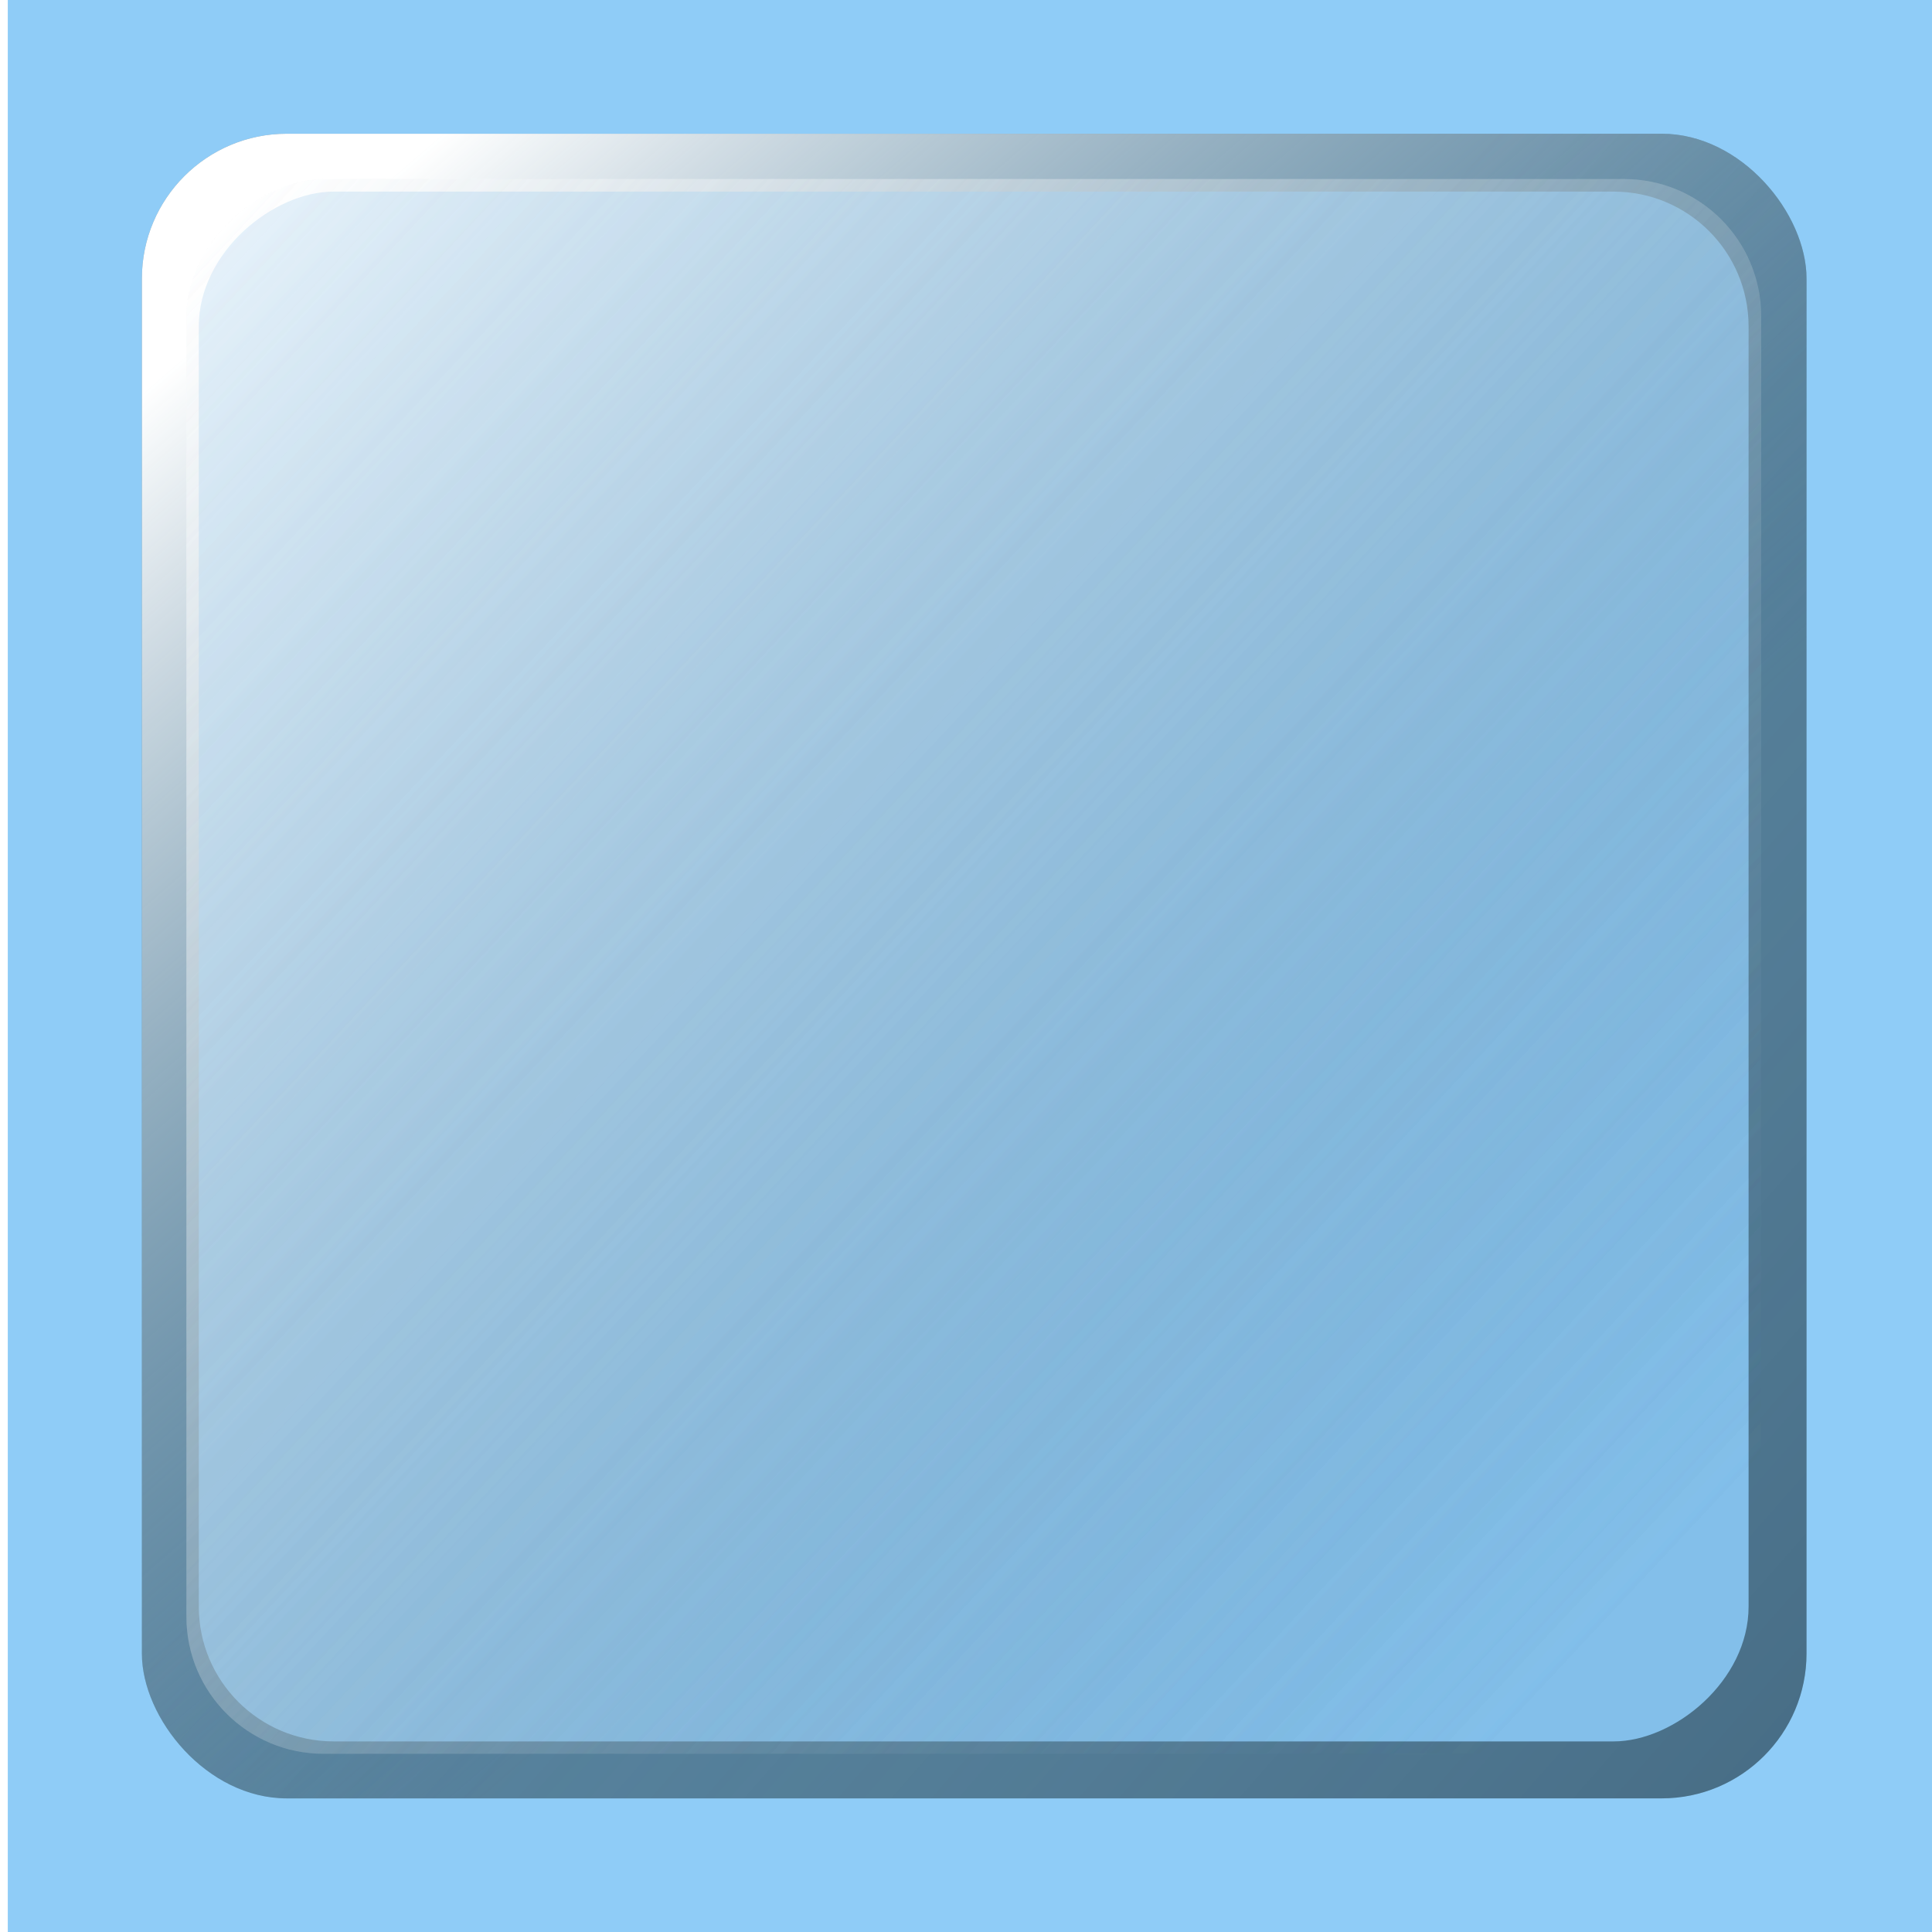
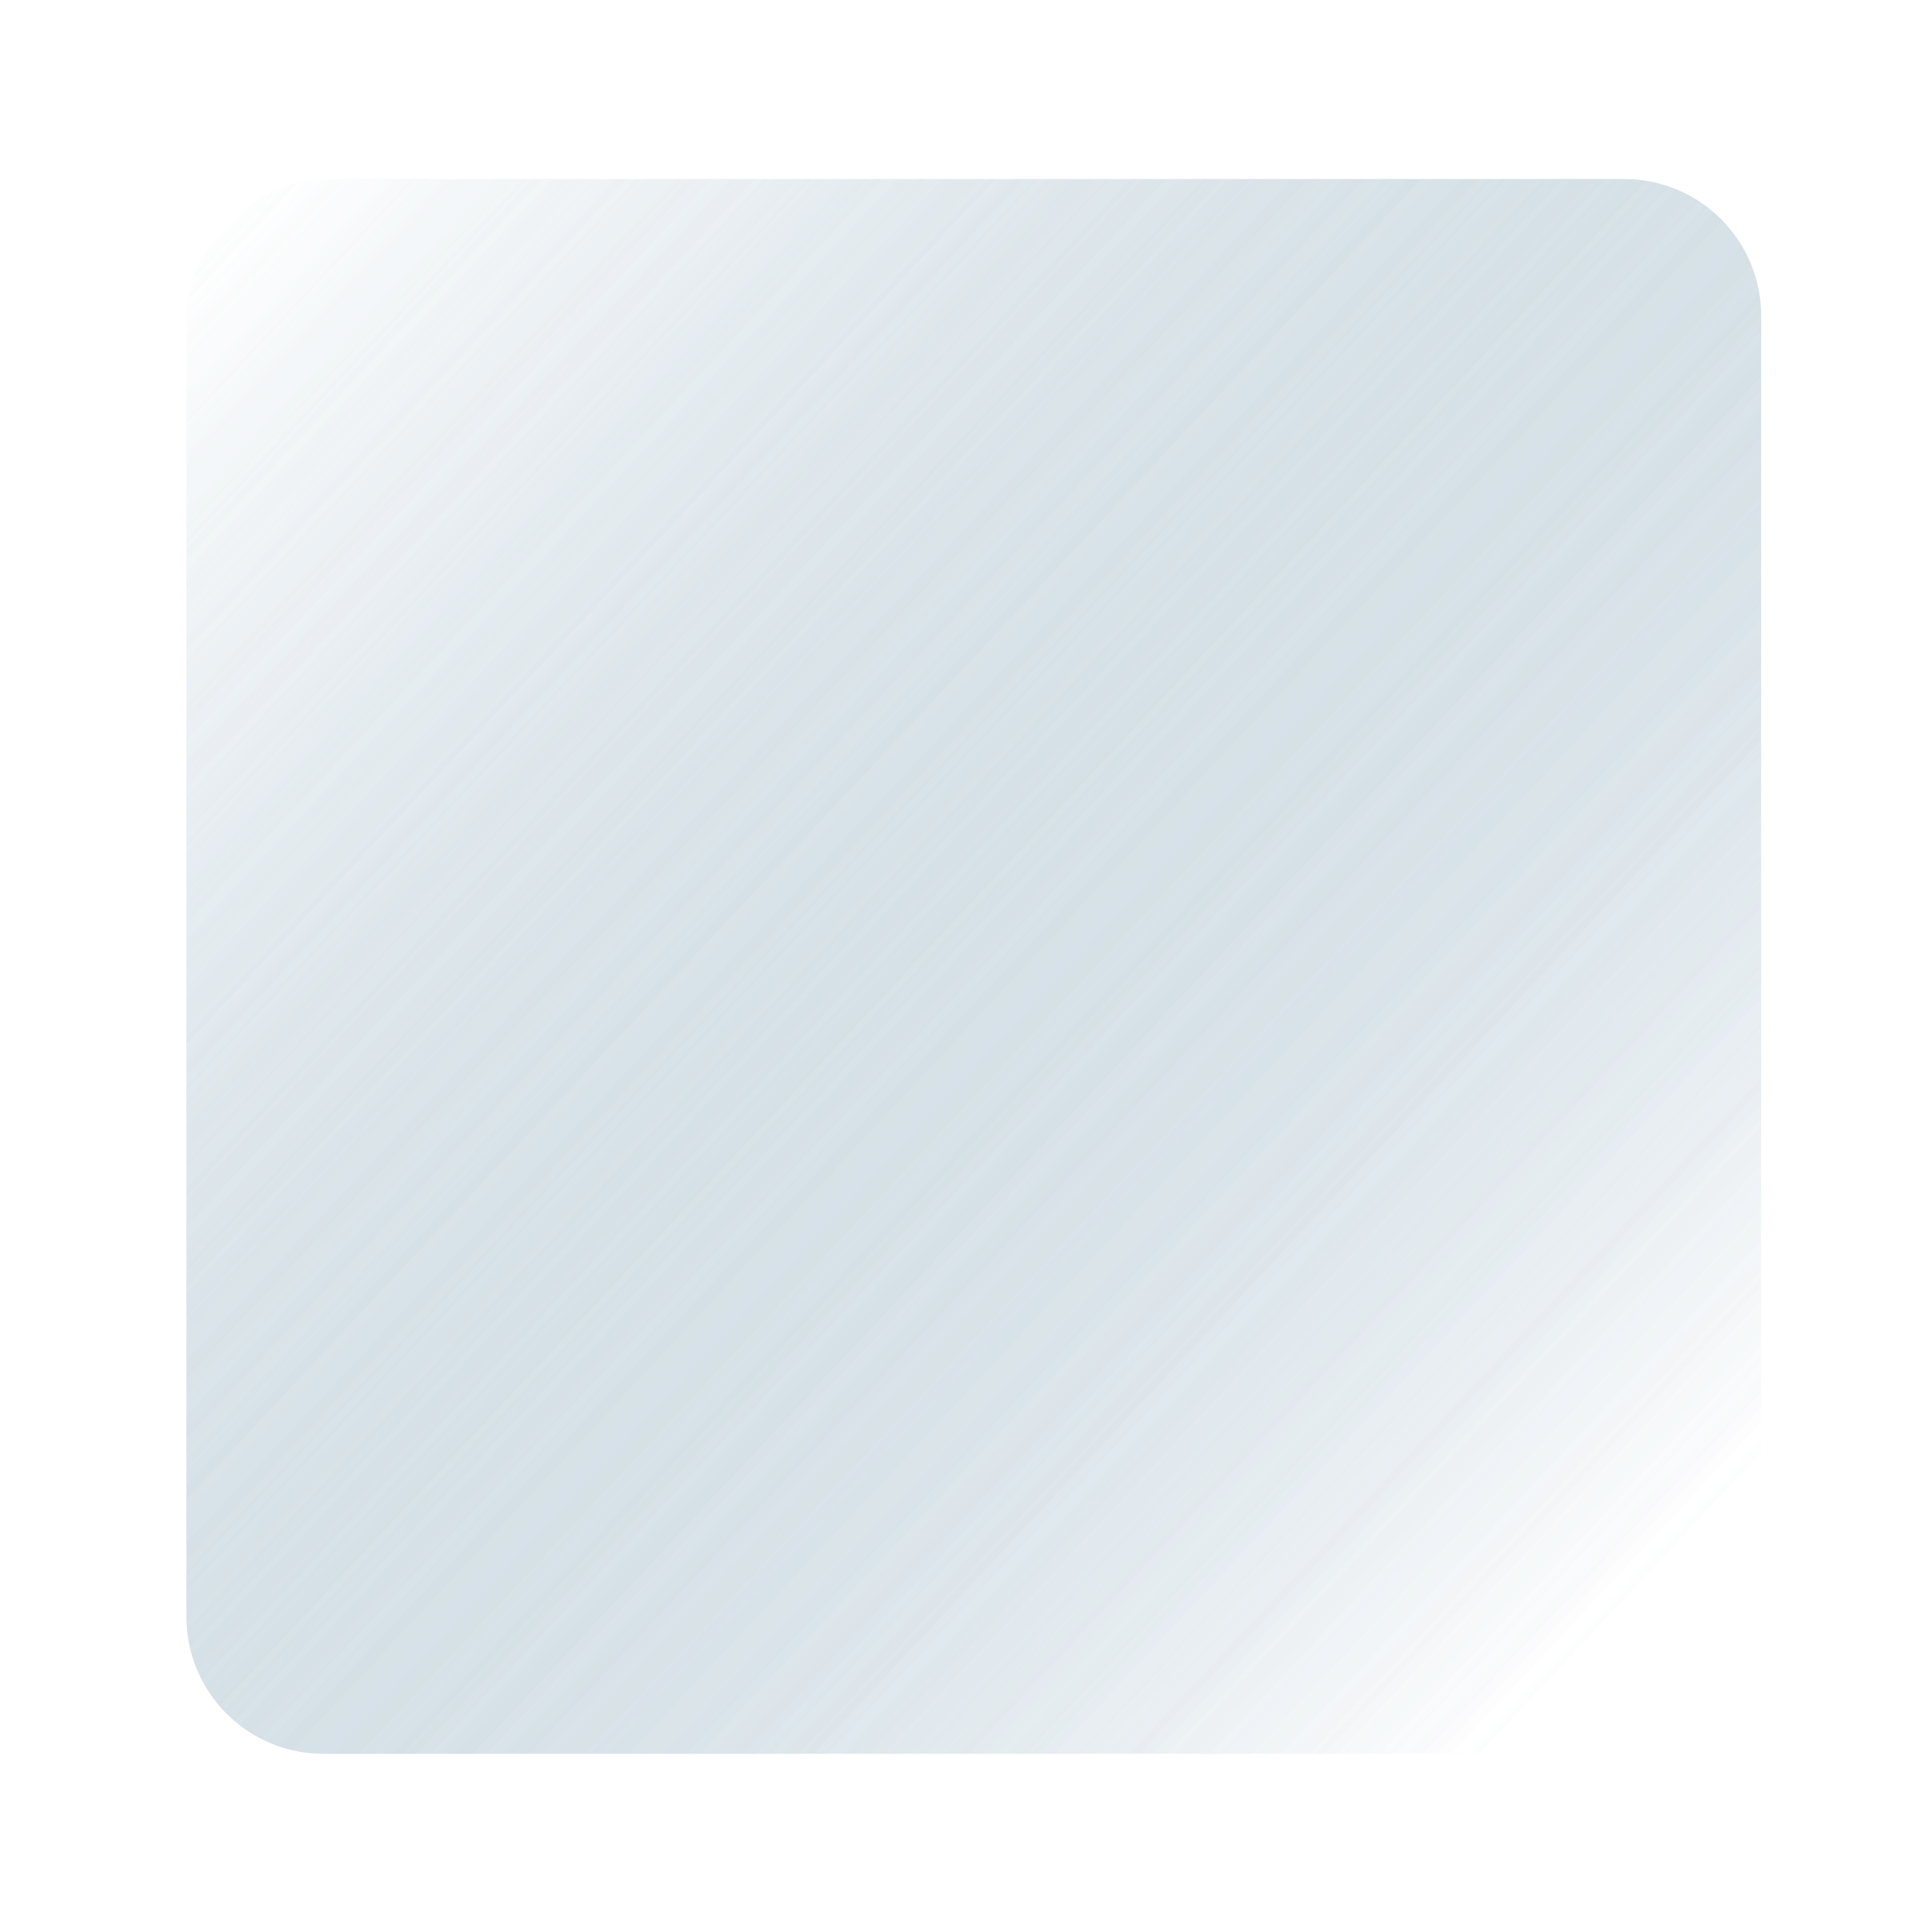
<svg xmlns="http://www.w3.org/2000/svg" xmlns:ns1="http://www.inkscape.org/namespaces/inkscape" xmlns:ns2="http://sodipodi.sourceforge.net/DTD/sodipodi-0.dtd" xmlns:xlink="http://www.w3.org/1999/xlink" id="svg2" version="1.1" ns1:version="0.48.2 r9819" width="32" height="32" ns2:docname="button5.tif">
  <defs id="defs6">
    <linearGradient y2="3.935" x2="26.653" y1="29.232" x1="2.995" gradientUnits="userSpaceOnUse" id="linearGradient3934" xlink:href="#linearGradient3819" ns1:collect="always" />
    <linearGradient y2="3.935" x2="26.653" y1="29.232" x1="2.995" gradientUnits="userSpaceOnUse" id="linearGradient3932" xlink:href="#linearGradient3819" ns1:collect="always" />
    <linearGradient y2="16.634" x2="-8.936" y1="0.723" x1="-27.027" gradientTransform="translate(-6.103,-0.872)" gradientUnits="userSpaceOnUse" id="linearGradient3930" xlink:href="#linearGradient3901" ns1:collect="always" />
    <linearGradient y2="20.448" x2="-9.372" y1="4.319" x1="-23.321" gradientTransform="translate(-6.103,-0.872)" gradientUnits="userSpaceOnUse" id="linearGradient3928" xlink:href="#linearGradient3819" ns1:collect="always" />
    <filter id="filter3915" ns1:collect="always">
      <feGaussianBlur id="feGaussianBlur3917" stdDeviation="0.414" ns1:collect="always" />
    </filter>
    <linearGradient y2="16.634" x2="-8.936" y1="0.723" x1="-27.027" gradientTransform="translate(-6.103,-0.872)" gradientUnits="userSpaceOnUse" id="linearGradient3899" xlink:href="#linearGradient3901" ns1:collect="always" />
    <filter id="filter3889" ns1:collect="always">
      <feGaussianBlur id="feGaussianBlur3891" stdDeviation="0.276" ns1:collect="always" />
    </filter>
    <linearGradient gradientUnits="userSpaceOnUse" y2="3.935" x2="26.653" y1="29.232" x1="2.995" id="linearGradient3863" xlink:href="#linearGradient3819" ns1:collect="always" />
    <filter id="filter3851" ns1:collect="always">
      <feGaussianBlur id="feGaussianBlur3853" stdDeviation="0.276" ns1:collect="always" />
    </filter>
    <linearGradient gradientTransform="translate(-6.103,-0.872)" gradientUnits="userSpaceOnUse" y2="20.448" x2="-9.372" y1="4.319" x1="-23.321" id="linearGradient3825" xlink:href="#linearGradient3819" ns1:collect="always" />
    <filter id="filter3803" ns1:collect="always">
      <feGaussianBlur id="feGaussianBlur3805" stdDeviation="0.138" ns1:collect="always" />
    </filter>
    <linearGradient id="linearGradient3819">
      <stop id="stop3821" offset="0" style="stop-color:#ffffff;stop-opacity:1;" />
      <stop id="stop3823" offset="1" style="stop-color:#57829d;stop-opacity:0;" />
    </linearGradient>
    <linearGradient id="linearGradient3901">
      <stop style="stop-color:#1c3342;stop-opacity:1;" offset="0" id="stop3903" />
      <stop style="stop-color:#57829d;stop-opacity:0;" offset="1" id="stop3905" />
    </linearGradient>
    <filter id="filter3049" ns1:label="Desaturate" x="0" y="0" width="1" height="1" ns1:menu="Color" ns1:menu-tooltip="Render in shades of gray by reducing saturation to zero" color-interpolation-filters="sRGB">
      <feColorMatrix id="feColorMatrix3051" type="saturate" values="0" />
    </filter>
  </defs>
  <ns2:namedview pagecolor="#ffffff" bordercolor="#666666" borderopacity="1" objecttolerance="10" gridtolerance="10" guidetolerance="10" ns1:pageopacity="0" ns1:pageshadow="2" ns1:window-width="1280" ns1:window-height="669" id="namedview4" showgrid="false" ns1:zoom="7.375" ns1:cx="16" ns1:cy="9.331987" ns1:window-x="-4" ns1:window-y="-4" ns1:window-maximized="1" ns1:current-layer="svg2" />
  <g transform="translate(33.73,1.356)" id="g3919" style="filter:url(#filter3049)">
-     <rect style="fill:#8fccf7;fill-opacity:1;stroke:none" id="rect2989" width="32.014" height="32.096" x="-33.601" y="-1.404" />
-     <rect style="fill:#57829d;fill-opacity:1;stroke:none;filter:url(#filter3803)" id="rect2991" width="27.572" height="27.572" x="-31.38" y="0.859" ry="2.4" />
-     <rect ry="2.4" y="0.859" x="-31.38" height="27.572" width="27.572" id="rect3809" style="fill:url(#linearGradient3928);fill-opacity:1;stroke:none;filter:url(#filter3851)" />
-     <rect style="opacity:0.568;fill:url(#linearGradient3930);fill-opacity:1;stroke:none;filter:url(#filter3915)" id="rect3897" width="27.572" height="27.572" x="-31.38" y="0.859" ry="2.4" transform="matrix(-1,0,0,-1,-35.189,29.289)" />
-     <rect ry="2.4" y="2.031" x="2.18" height="27.572" width="27.572" id="rect3807" style="fill:#83bfea;fill-opacity:1;stroke:none;filter:url(#filter3803)" transform="matrix(0,0.931,-0.931,0,-2.877,-0.212)" />
    <rect transform="matrix(0,0.946,-0.946,0,-2.638,-0.453)" style="opacity:0.749;fill:url(#linearGradient3932);fill-opacity:1;stroke:none;filter:url(#filter3889)" id="rect3855" width="27.572" height="27.572" x="2.18" y="2.031" ry="2.4" />
    <rect ry="2.4" y="2.031" x="2.18" height="27.572" width="27.572" id="rect3893" style="opacity:0.749;fill:url(#linearGradient3934);fill-opacity:1;stroke:none;filter:url(#filter3889)" transform="matrix(0,0.946,-0.946,0,-2.638,-0.453)" />
  </g>
</svg>